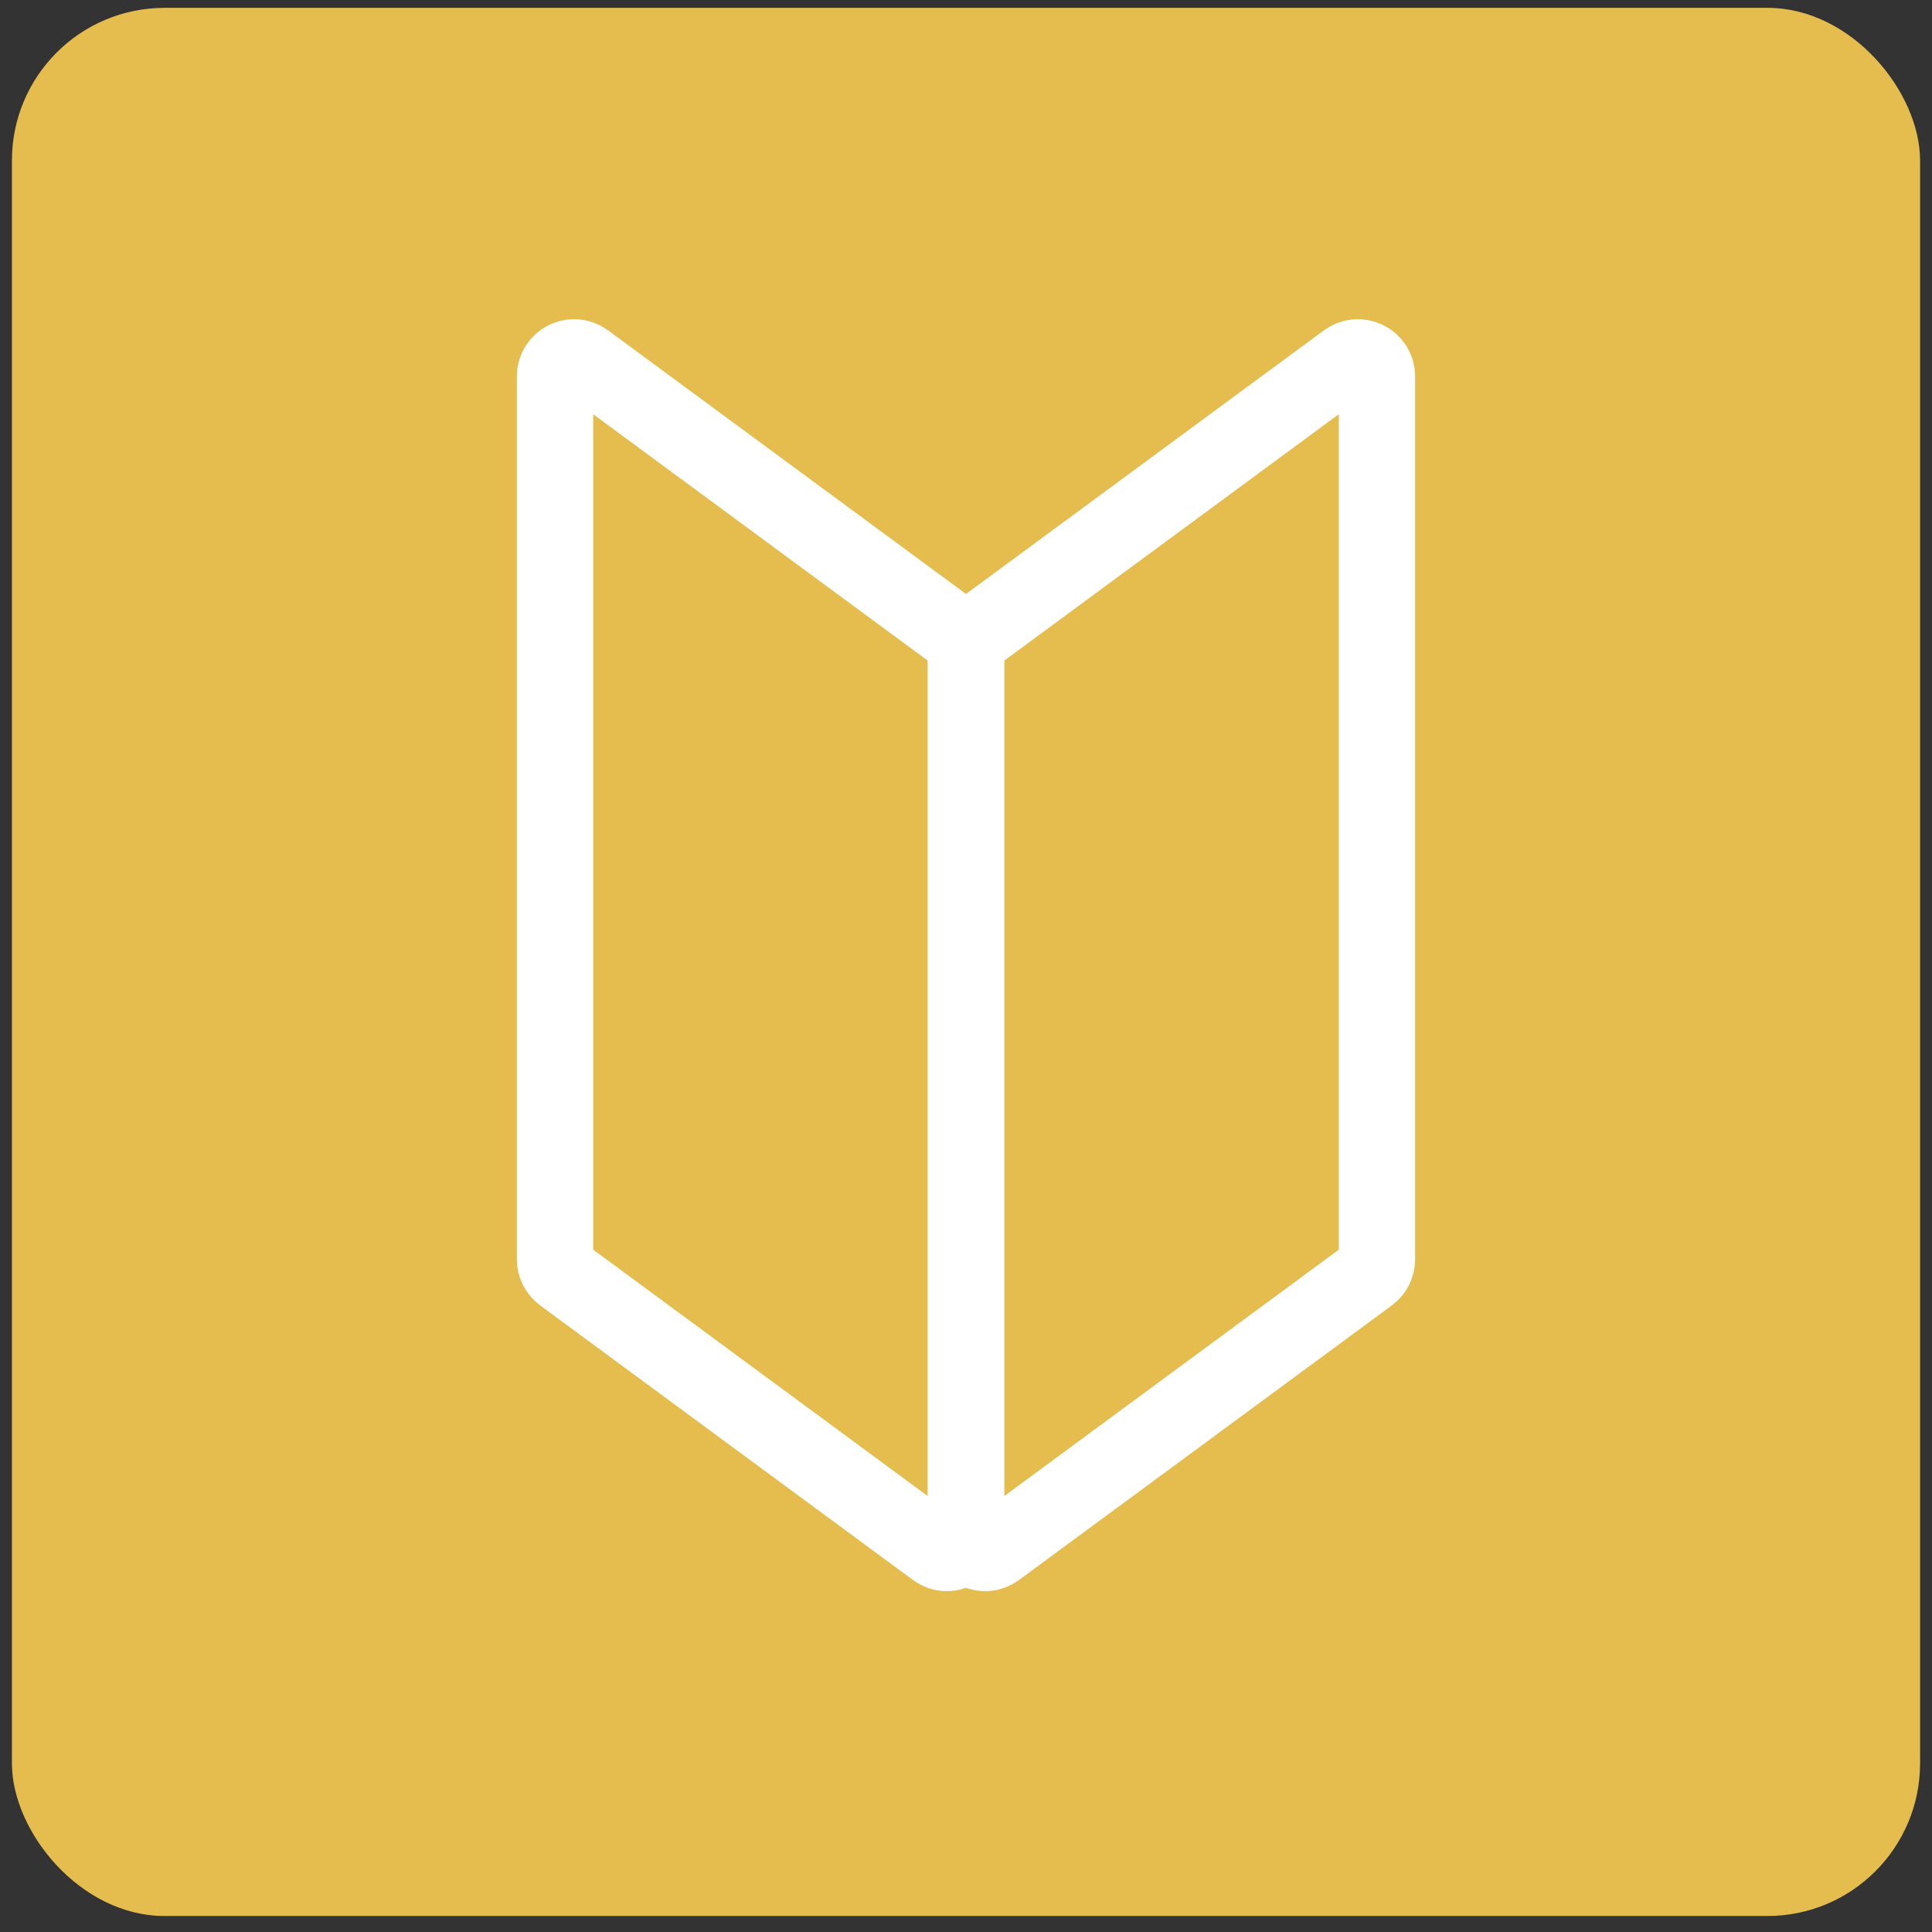
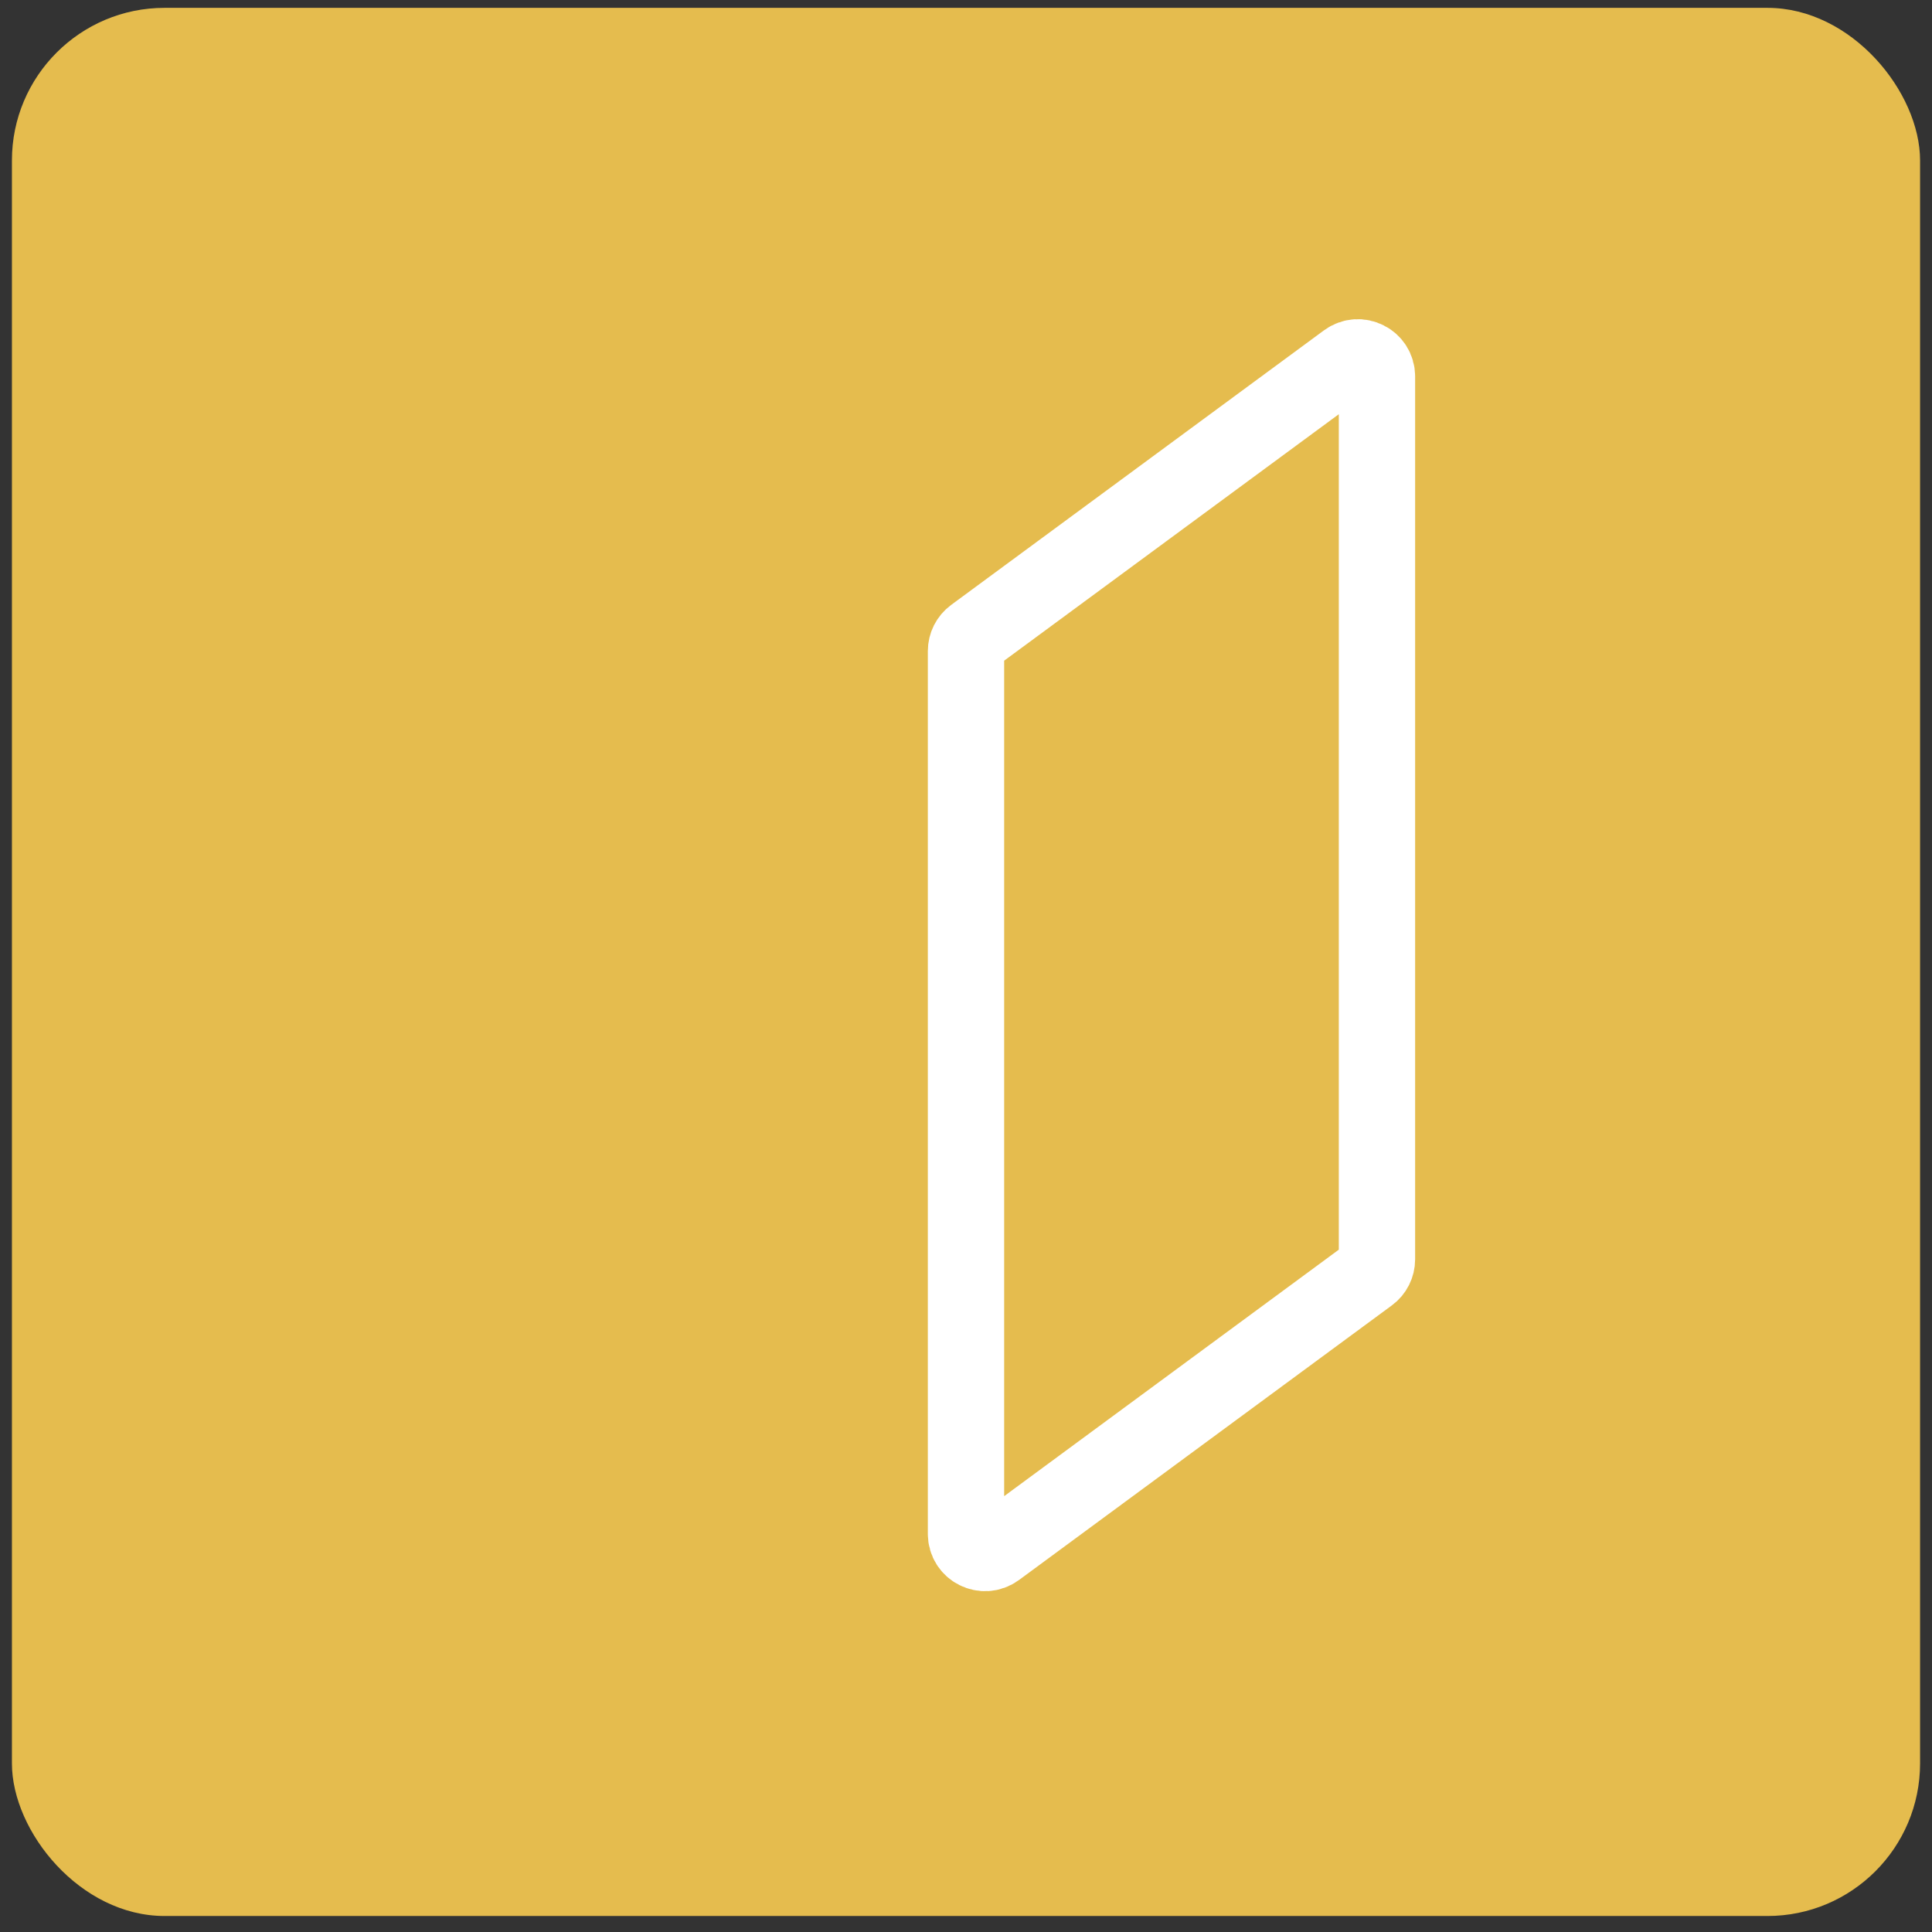
<svg xmlns="http://www.w3.org/2000/svg" width="81" height="81" viewBox="0 0 81 81" fill="none">
  <rect x="0" y="0" width="81" height="81" fill="#333333" stroke="none" />
  <rect x="0.5" y="0.329" width="80" height="80" rx="6.4" fill="#E5BC4E" />
-   <path d="M23.27 15.783C23.27 15.127 24.016 14.75 24.544 15.139L40.175 26.651C40.379 26.802 40.5 27.041 40.5 27.296V64.31C40.5 64.966 39.754 65.343 39.226 64.954L23.595 53.441C23.39 53.291 23.27 53.051 23.27 52.797V15.783Z" stroke="white" stroke-width="3.2" />
  <path d="M57.73 15.783C57.73 15.127 56.984 14.75 56.456 15.139L40.825 26.651C40.621 26.802 40.5 27.041 40.5 27.296V64.31C40.5 64.966 41.246 65.343 41.774 64.954L57.405 53.441C57.61 53.291 57.73 53.051 57.73 52.797V15.783Z" stroke="white" stroke-width="3.2" />
</svg>